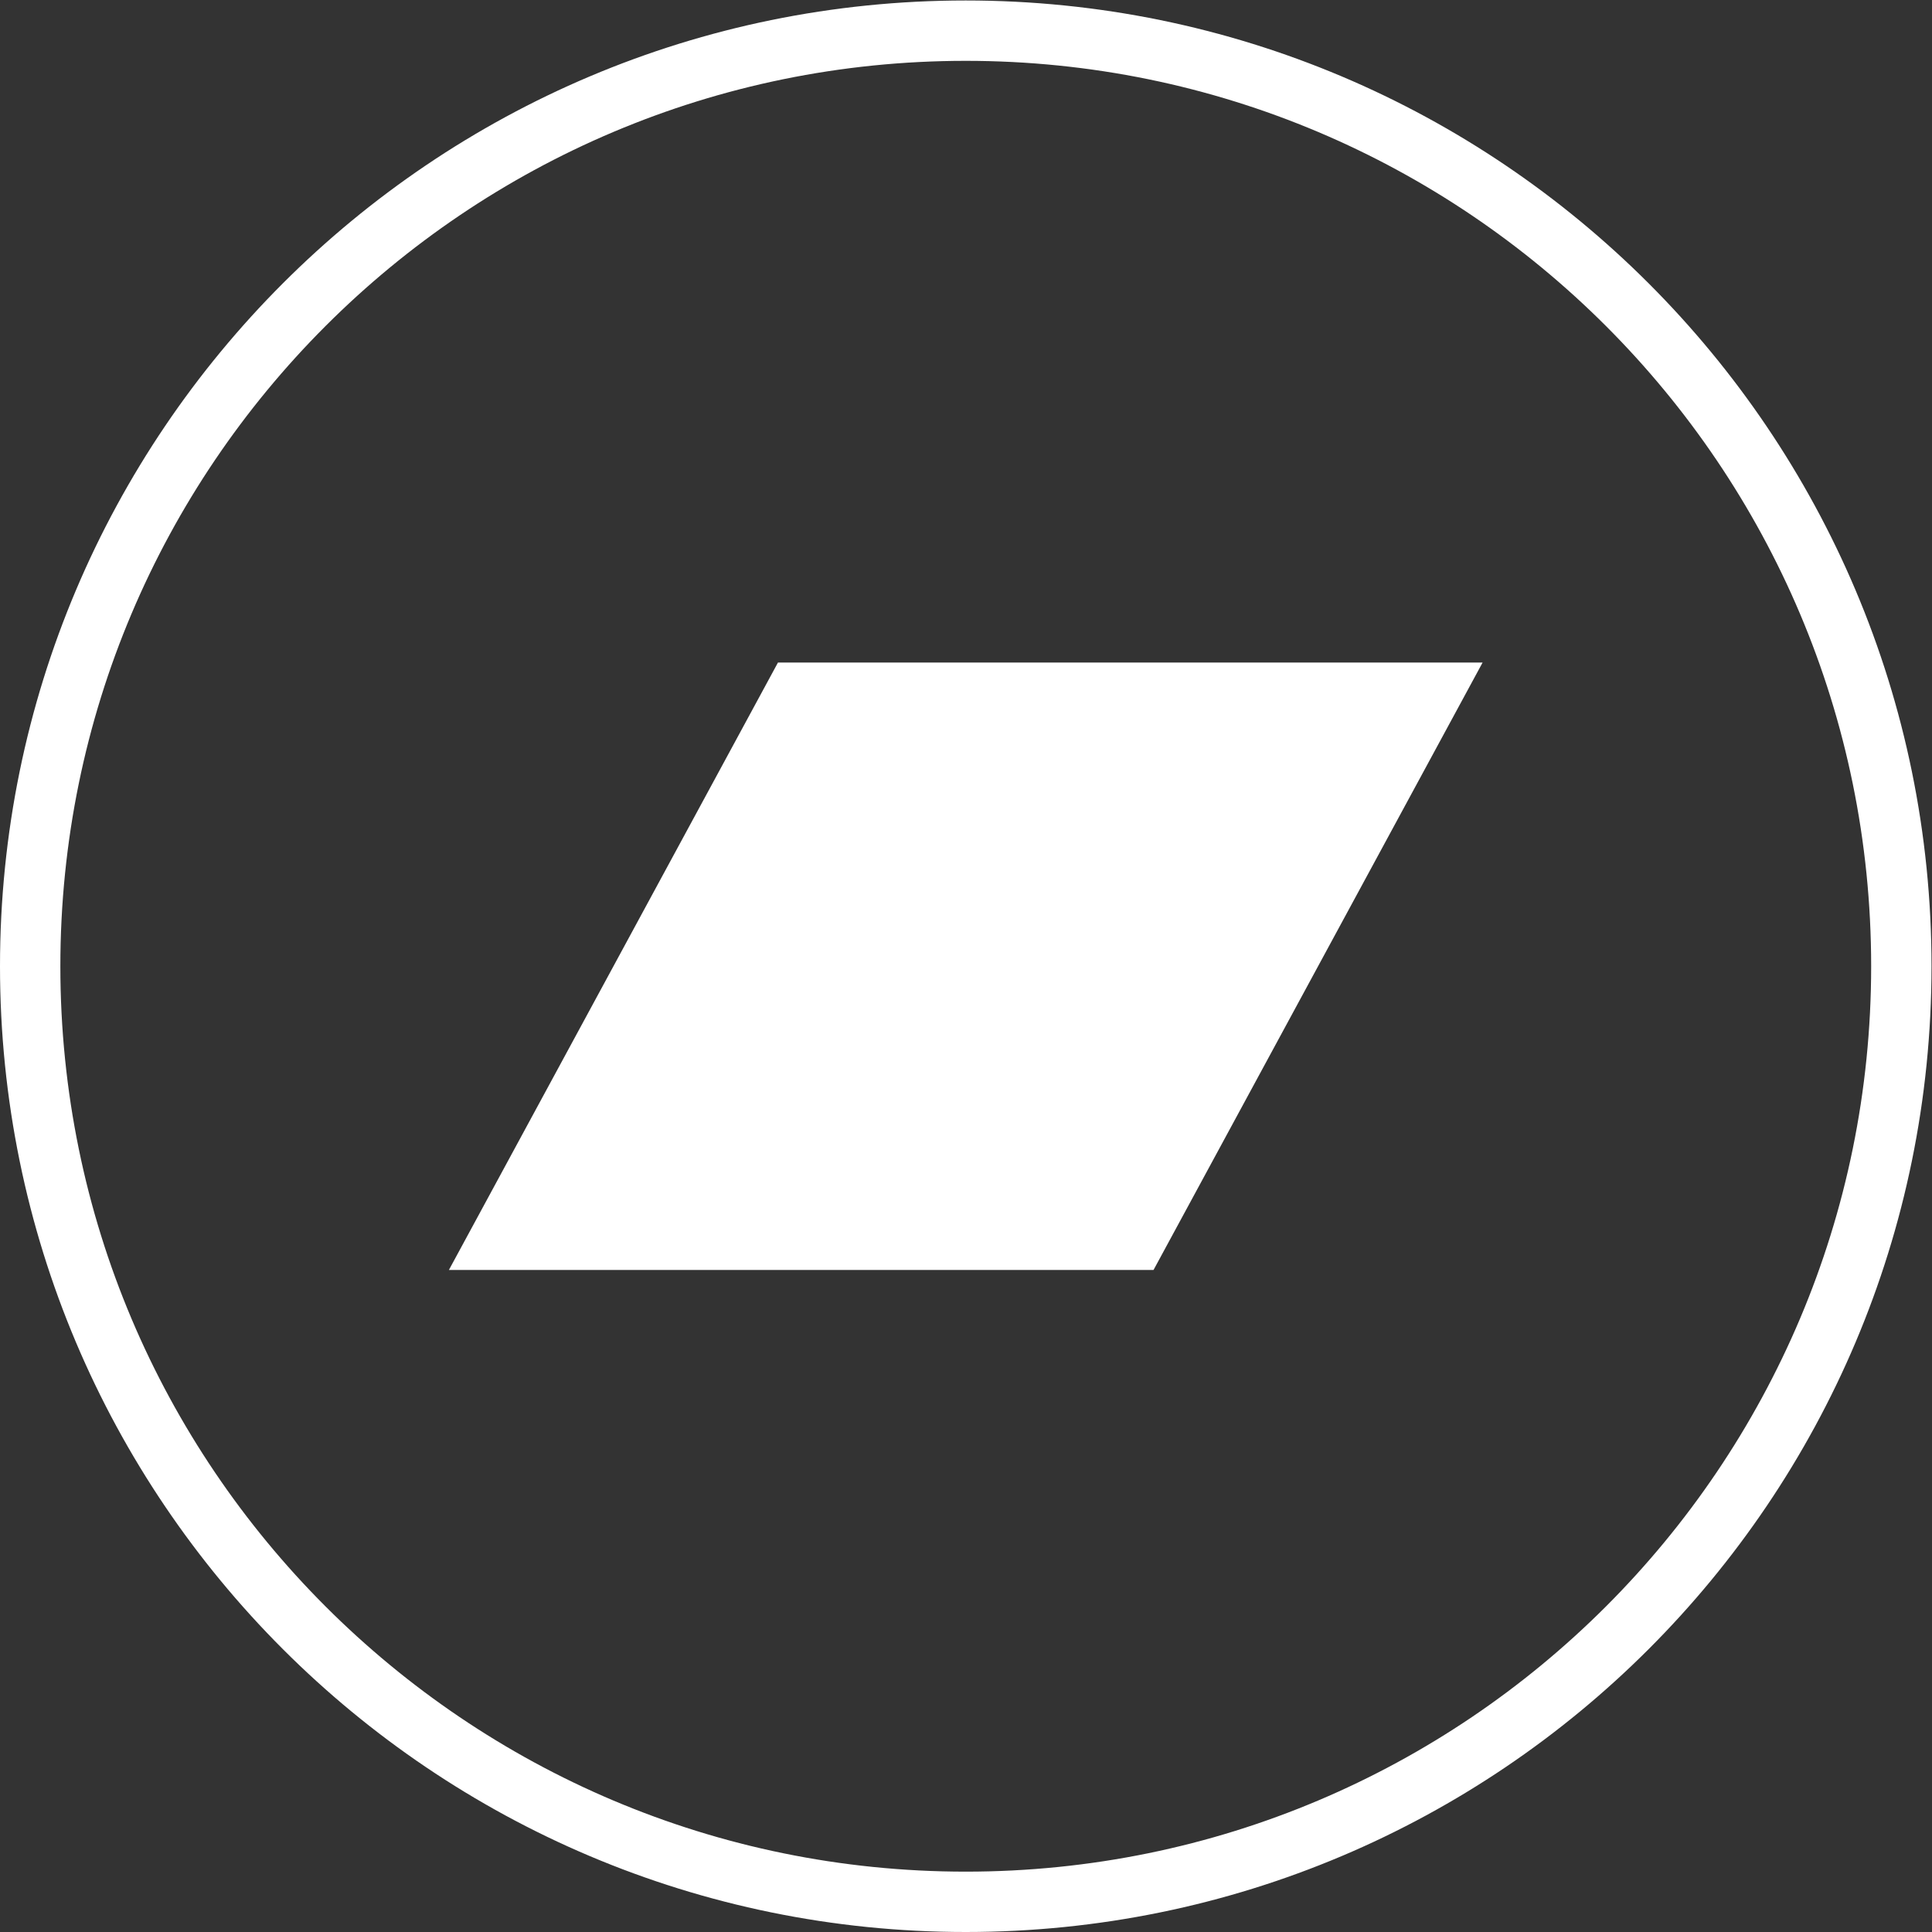
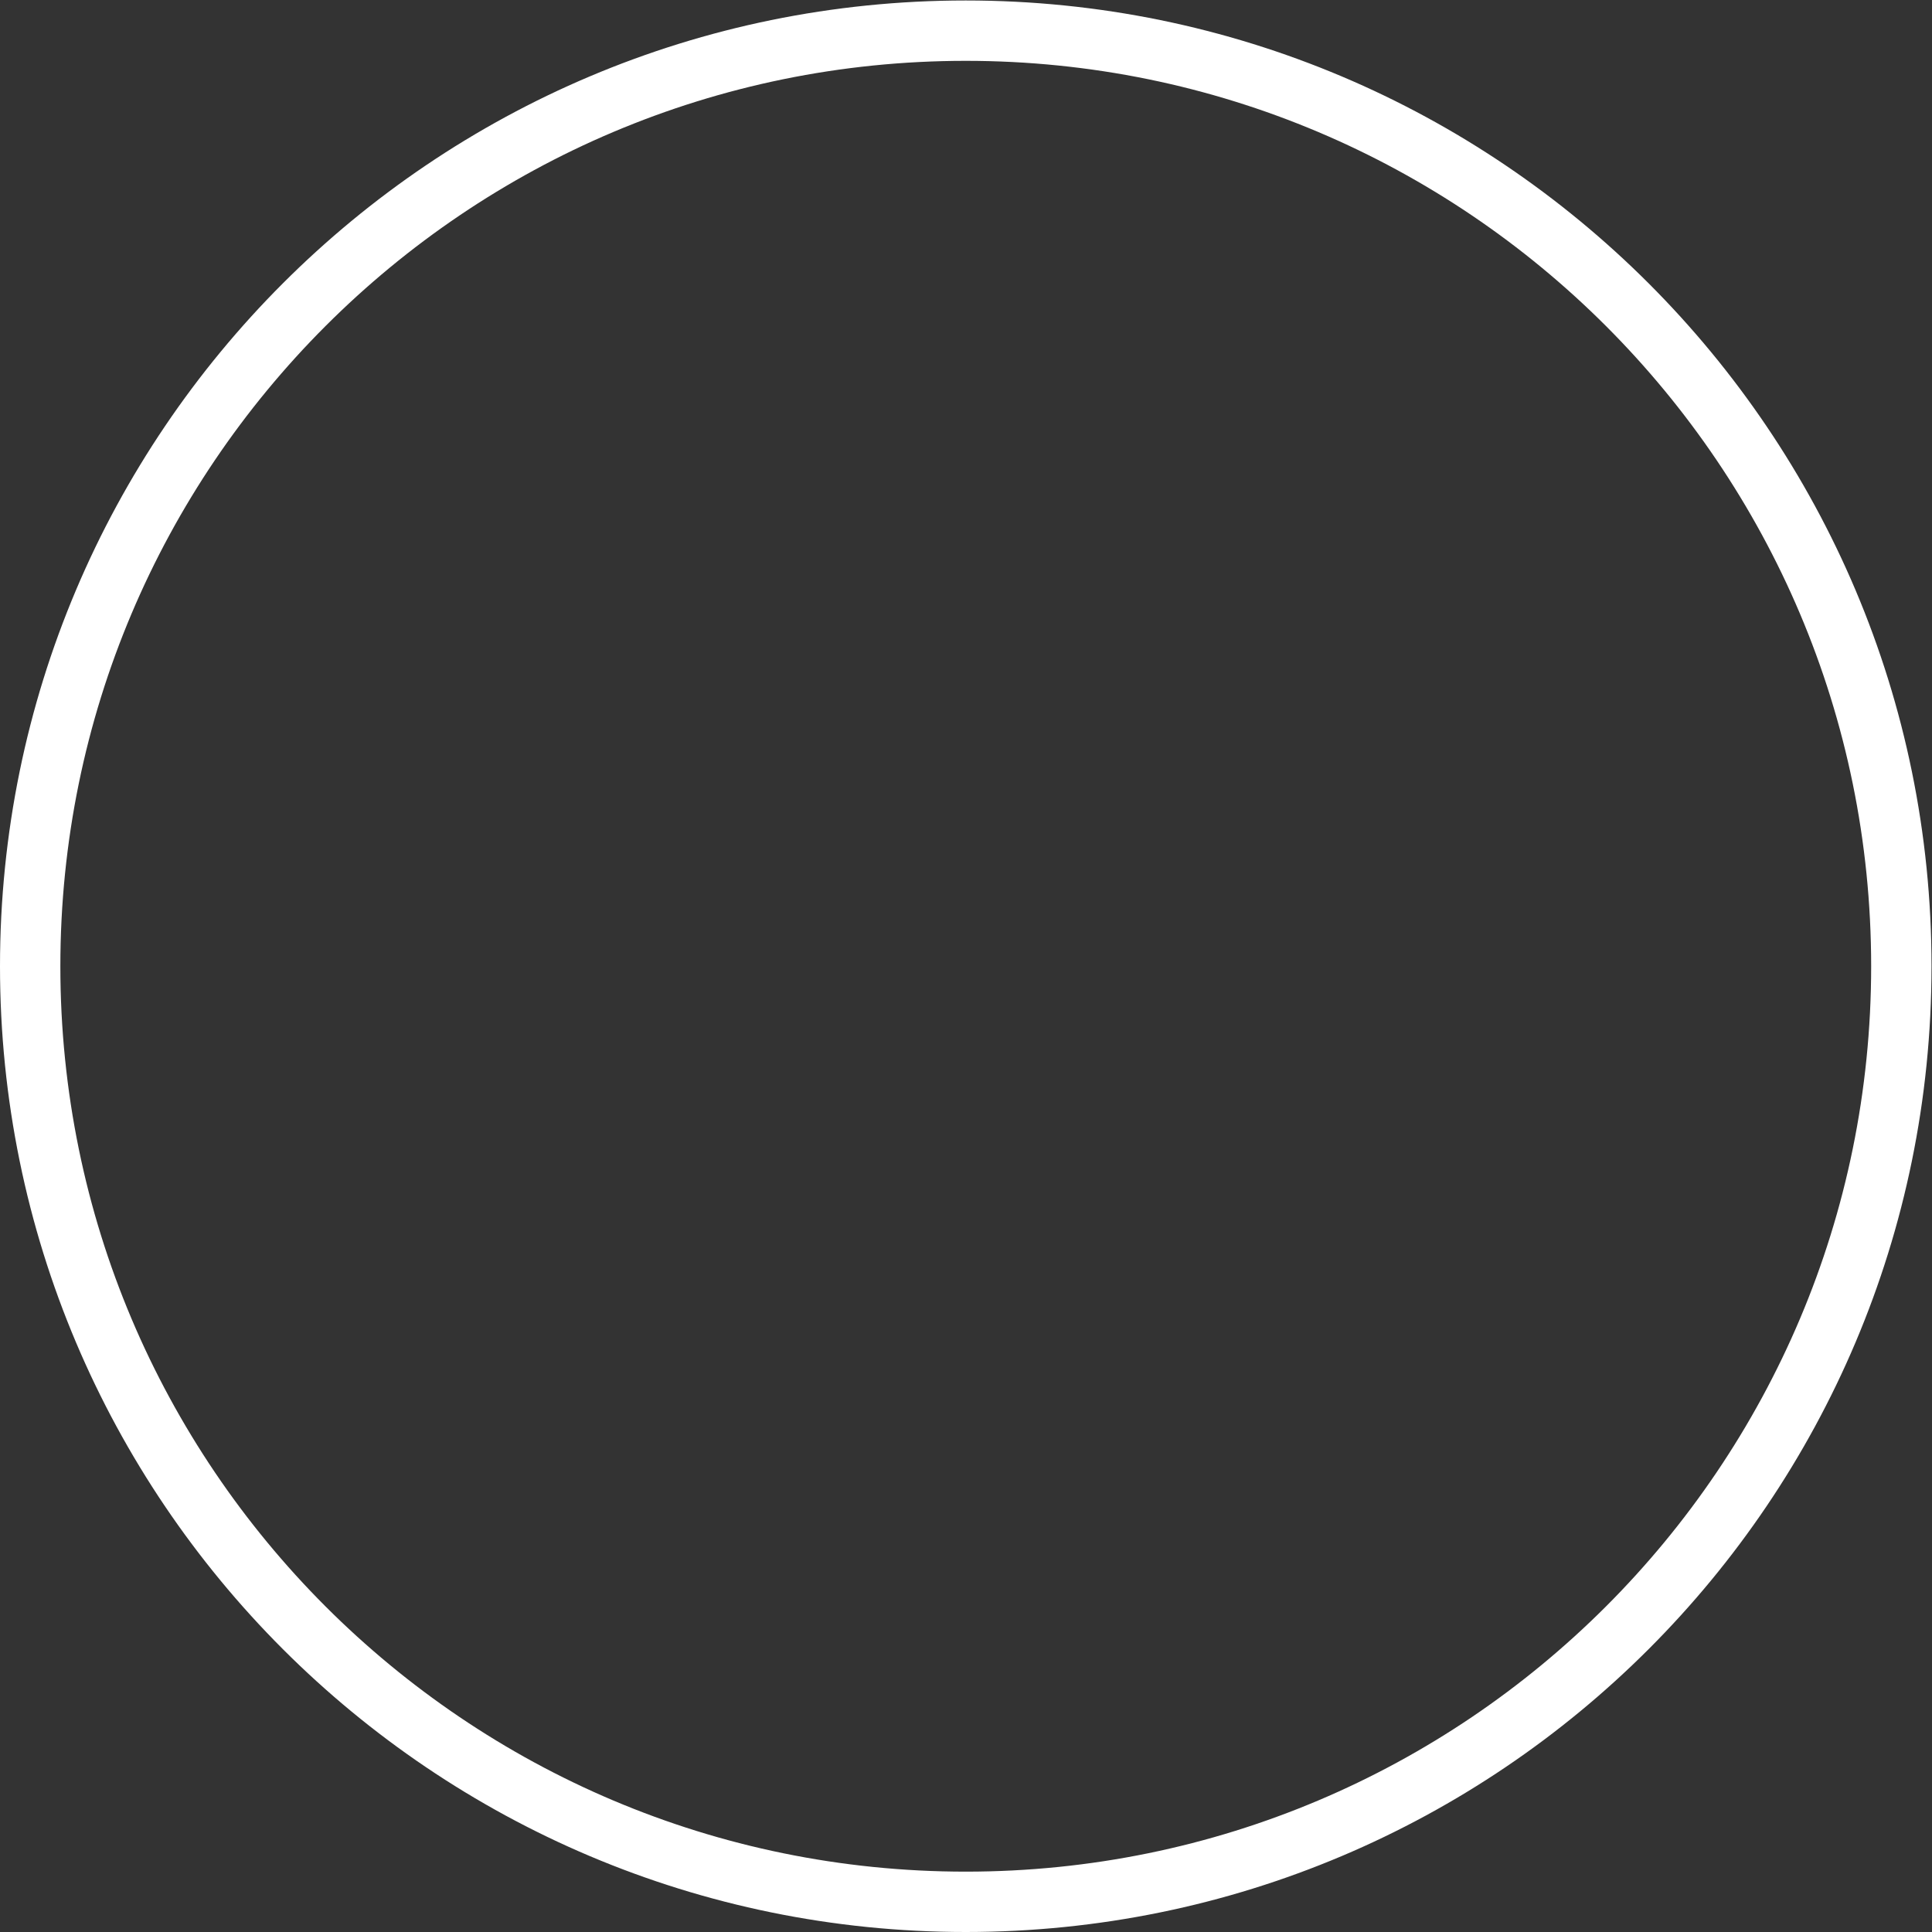
<svg xmlns="http://www.w3.org/2000/svg" viewBox="0 0 682.667 682.667" height="682.667" width="682.667" version="1.1">
  <rect x="0" y="0" width="682.667" height="682.667" fill="#333333" stroke="none" />
  <defs id="defs6">
    <clipPath id="clipPath20" clipPathUnits="userSpaceOnUse">
      <path style="clip-rule:evenodd" id="path18" d="M 2560,0 C 3973.85,0 5120,1146.15 5120,2560 5120,3973.85 3973.85,5120 2560,5120 1146.15,5120 0,3973.85 0,2560 0,1146.15 1146.15,0 2560,0 Z" />
    </clipPath>
    <clipPath id="clipPath26" clipPathUnits="userSpaceOnUse">
      <path id="path24" d="M 0,0 H 5120 V 5120 H 0 Z" />
    </clipPath>
    <clipPath id="clipPath36" clipPathUnits="userSpaceOnUse">
-       <path style="clip-rule:evenodd" id="path34" d="M 3057.78,1754.95 H 1189.97 l 872.23,1610.1 h 1867.83 l -872.25,-1610.1" />
-     </clipPath>
+       </clipPath>
    <clipPath id="clipPath42" clipPathUnits="userSpaceOnUse">
      <path id="path40" d="M 0,0 H 5120 V 5120 H 0 Z" />
    </clipPath>
  </defs>
  <g transform="matrix(1.333,0,0,-1.333,0,682.667)" id="g10">
    <g transform="scale(0.1)" id="g12">
      <g id="g14">
        <g clip-path="url(#clipPath20)" id="g16">
          <g clip-path="url(#clipPath26)" id="g22">
            <path id="path28" style="fill:none;stroke:#ffffff;stroke-width:320;stroke-linecap:butt;stroke-linejoin:miter;stroke-miterlimit:10;stroke-dasharray:none;stroke-opacity:1" d="M 2560,0 C 3973.85,0 5120,1146.15 5120,2560 5120,3973.85 3973.85,5120 2560,5120 1146.15,5120 0,3973.85 0,2560 0,1146.15 1146.15,0 2560,0 Z" />
          </g>
        </g>
      </g>
      <g id="g30">
        <g clip-path="url(#clipPath36)" id="g32">
          <g clip-path="url(#clipPath42)" id="g38">
-             <path id="path44" style="fill:#ffffff;fill-opacity:1;fill-rule:nonzero;stroke:none" d="m 1139.97,1704.95 h 2840.06 v 1710.1 H 1139.97 Z" />
+             <path id="path44" style="fill:#ffffff;fill-opacity:1;fill-rule:nonzero;stroke:none" d="m 1139.97,1704.95 h 2840.06 H 1139.97 Z" />
          </g>
        </g>
      </g>
    </g>
  </g>
</svg>